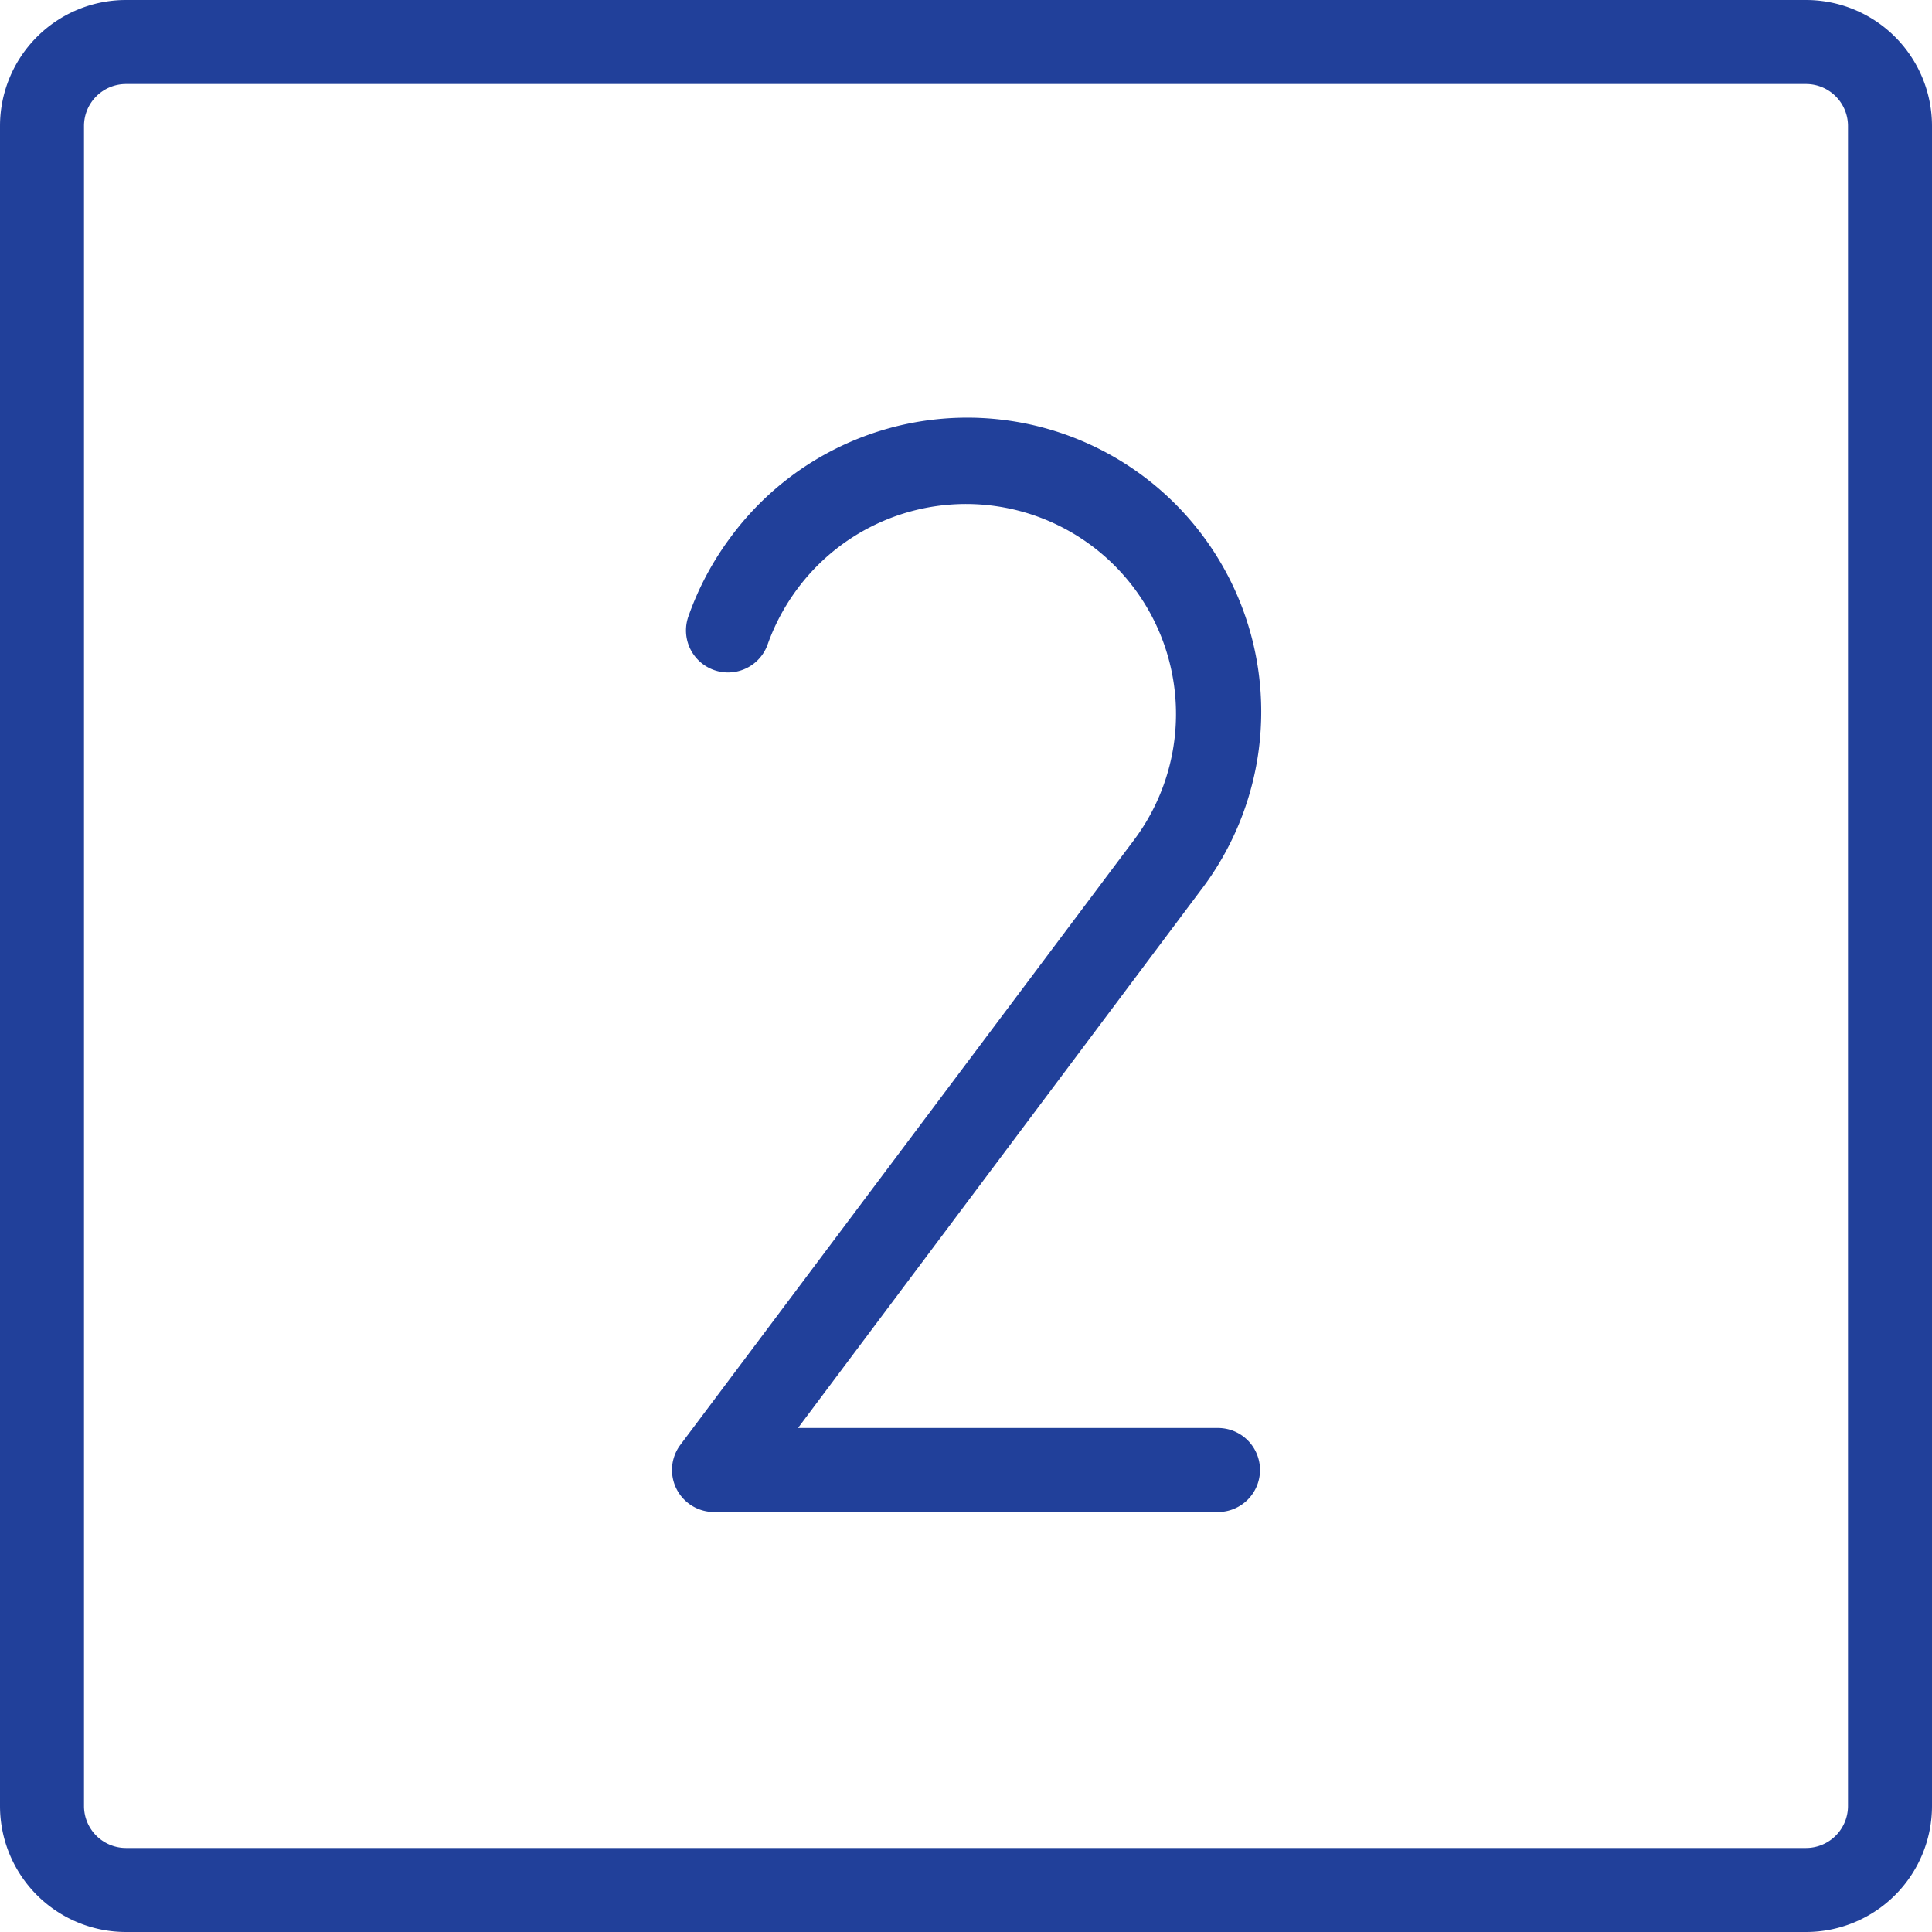
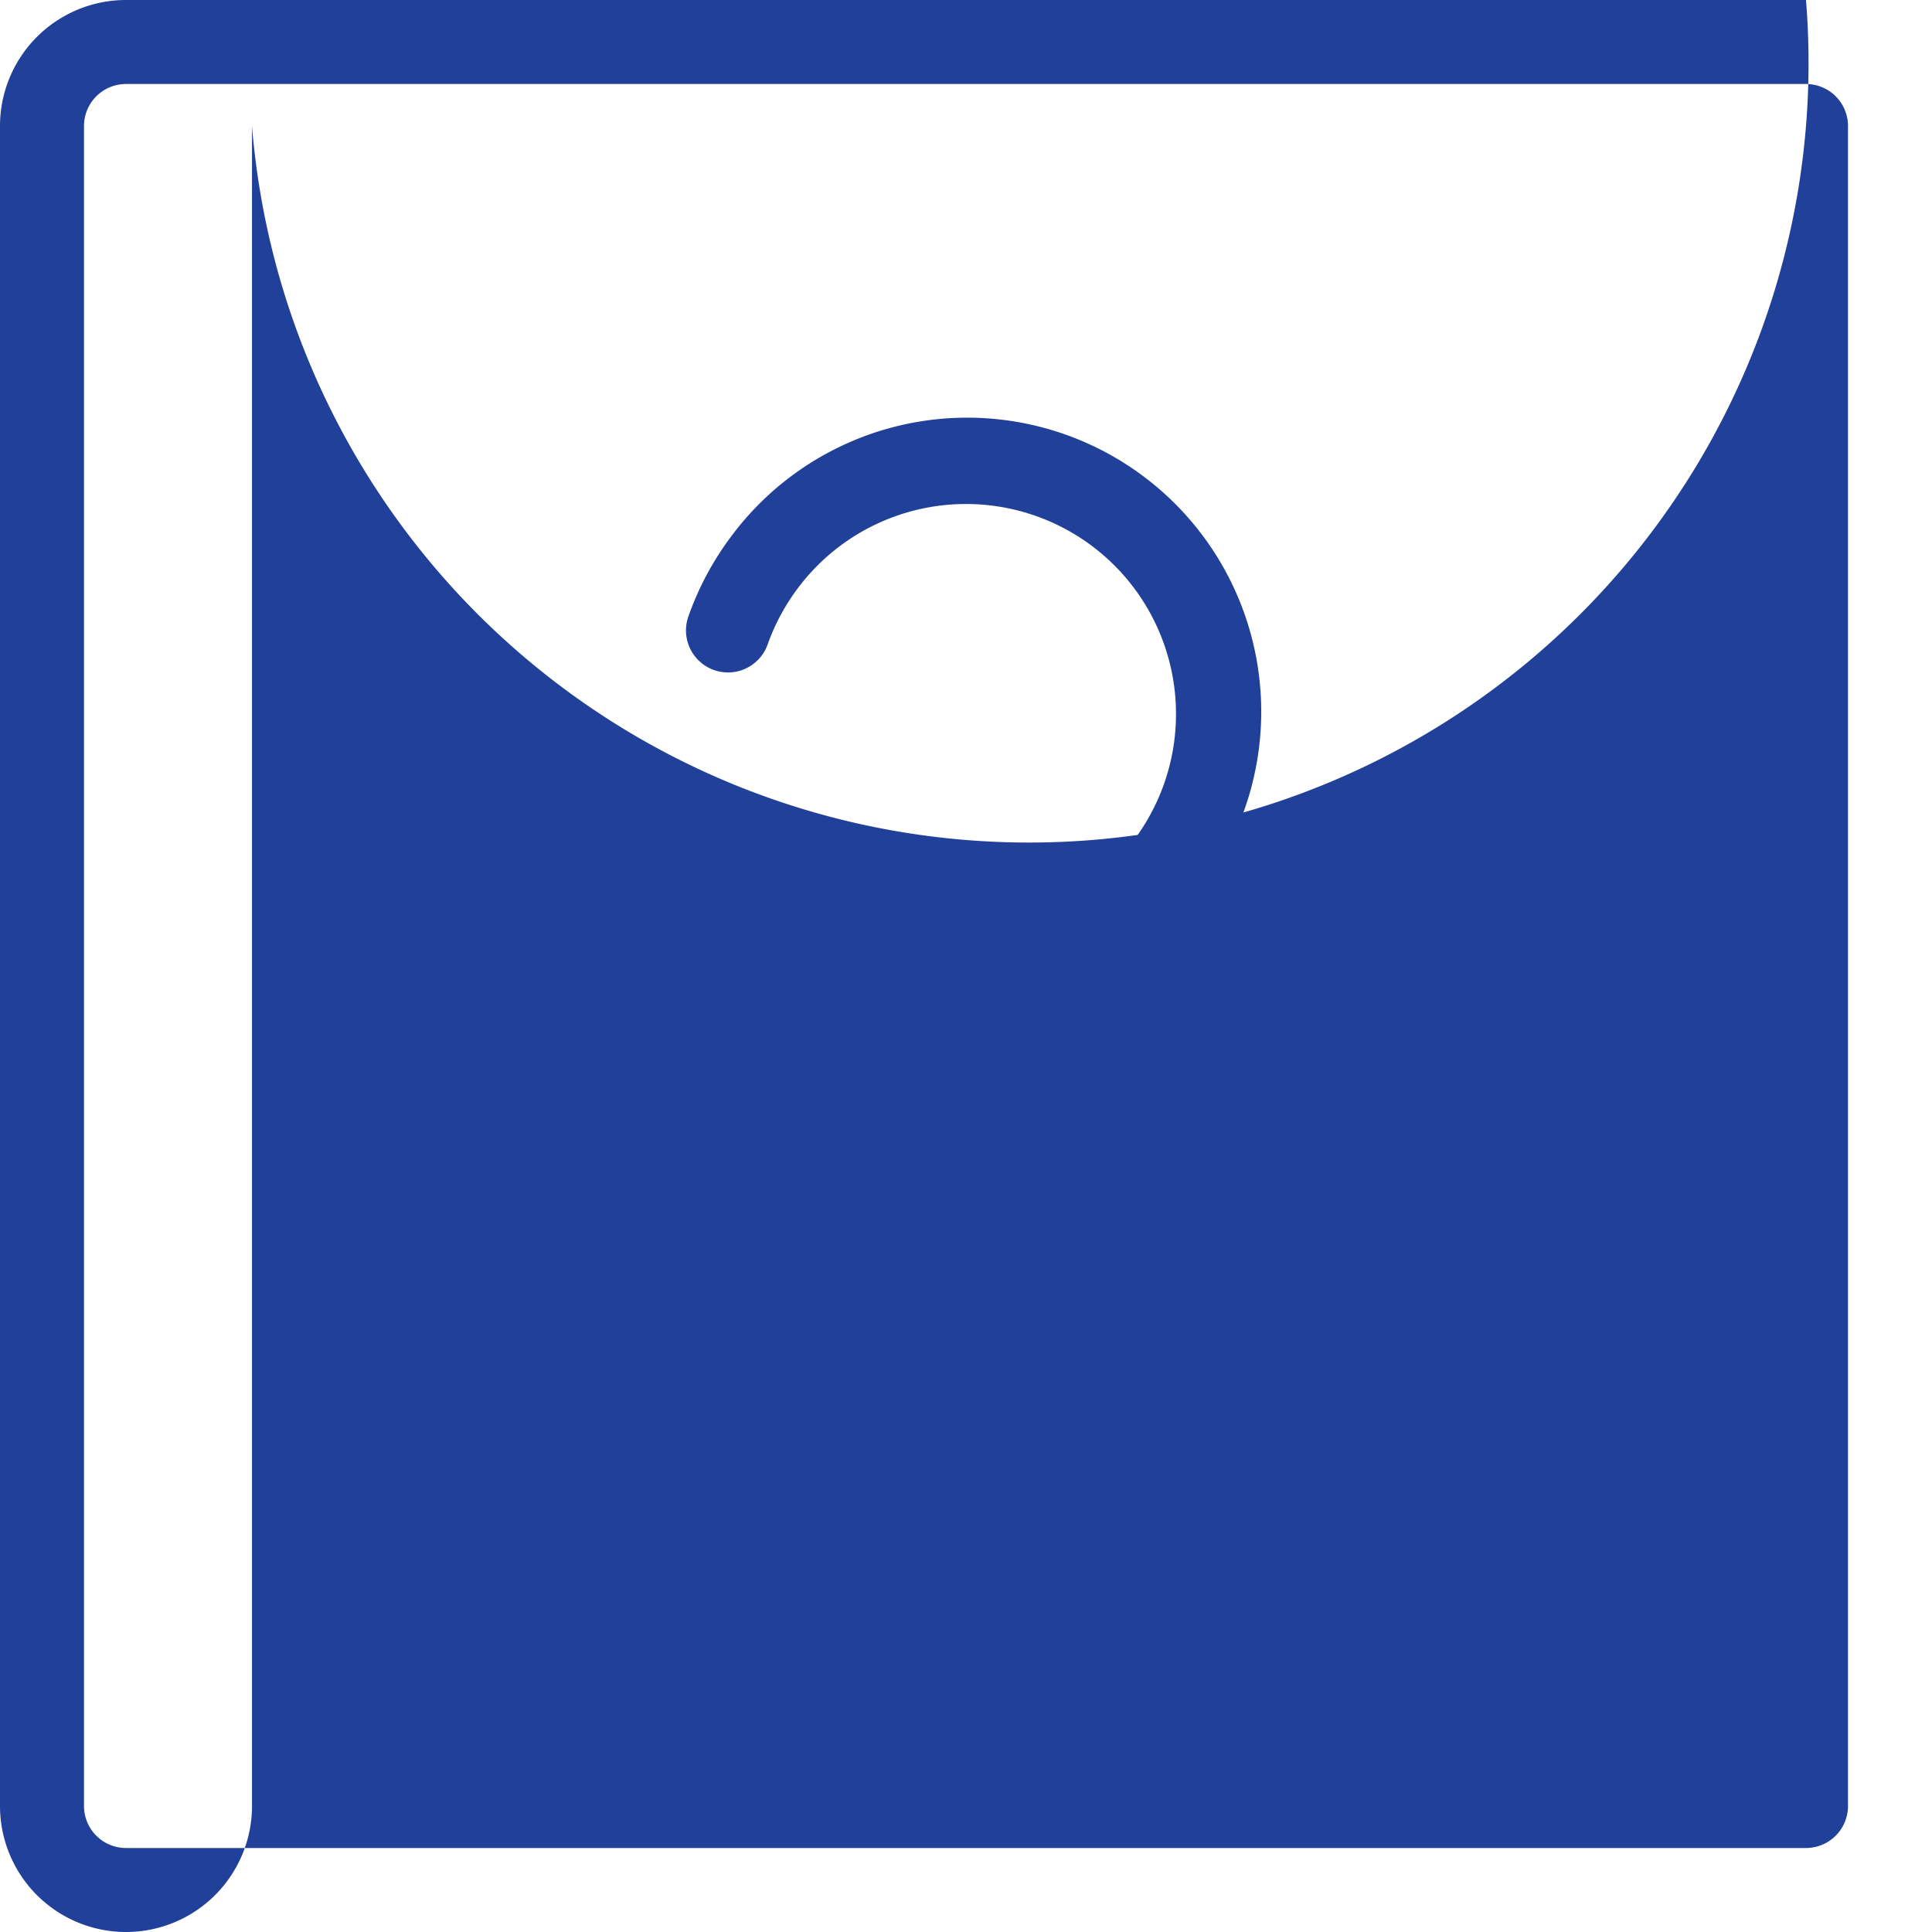
<svg xmlns="http://www.w3.org/2000/svg" fill="#21409a" viewBox="36 36 184 184">
-   <path d="M208,36H48A12,12,0,0,0,36,48V208a12,12,0,0,0,12,12H208a12,12,0,0,0,12-12V48A12,12,0,0,0,208,36Zm4,172a4,4,0,0,1-4,4H48a4,4,0,0,1-4-4V48a4,4,0,0,1,4-4H208a4,4,0,0,1,4,4Zm-56-32a4,4,0,0,1-4,4H104a4,4,0,0,1-3.2-6.4L144,116A20,20,0,0,0,140,88,20,20,0,0,0,112,92a20.23,20.23,0,0,0-2.89,5.37,4,4,0,0,1-7.55-2.66,28.34,28.34,0,0,1,4-7.52,28,28,0,1,1,44.72,33.7L112,172h40A4,4,0,0,1,156,176Z" />
+   <path d="M208,36H48A12,12,0,0,0,36,48V208a12,12,0,0,0,12,12a12,12,0,0,0,12-12V48A12,12,0,0,0,208,36Zm4,172a4,4,0,0,1-4,4H48a4,4,0,0,1-4-4V48a4,4,0,0,1,4-4H208a4,4,0,0,1,4,4Zm-56-32a4,4,0,0,1-4,4H104a4,4,0,0,1-3.2-6.4L144,116A20,20,0,0,0,140,88,20,20,0,0,0,112,92a20.23,20.23,0,0,0-2.89,5.37,4,4,0,0,1-7.55-2.66,28.34,28.34,0,0,1,4-7.52,28,28,0,1,1,44.72,33.7L112,172h40A4,4,0,0,1,156,176Z" />
</svg>